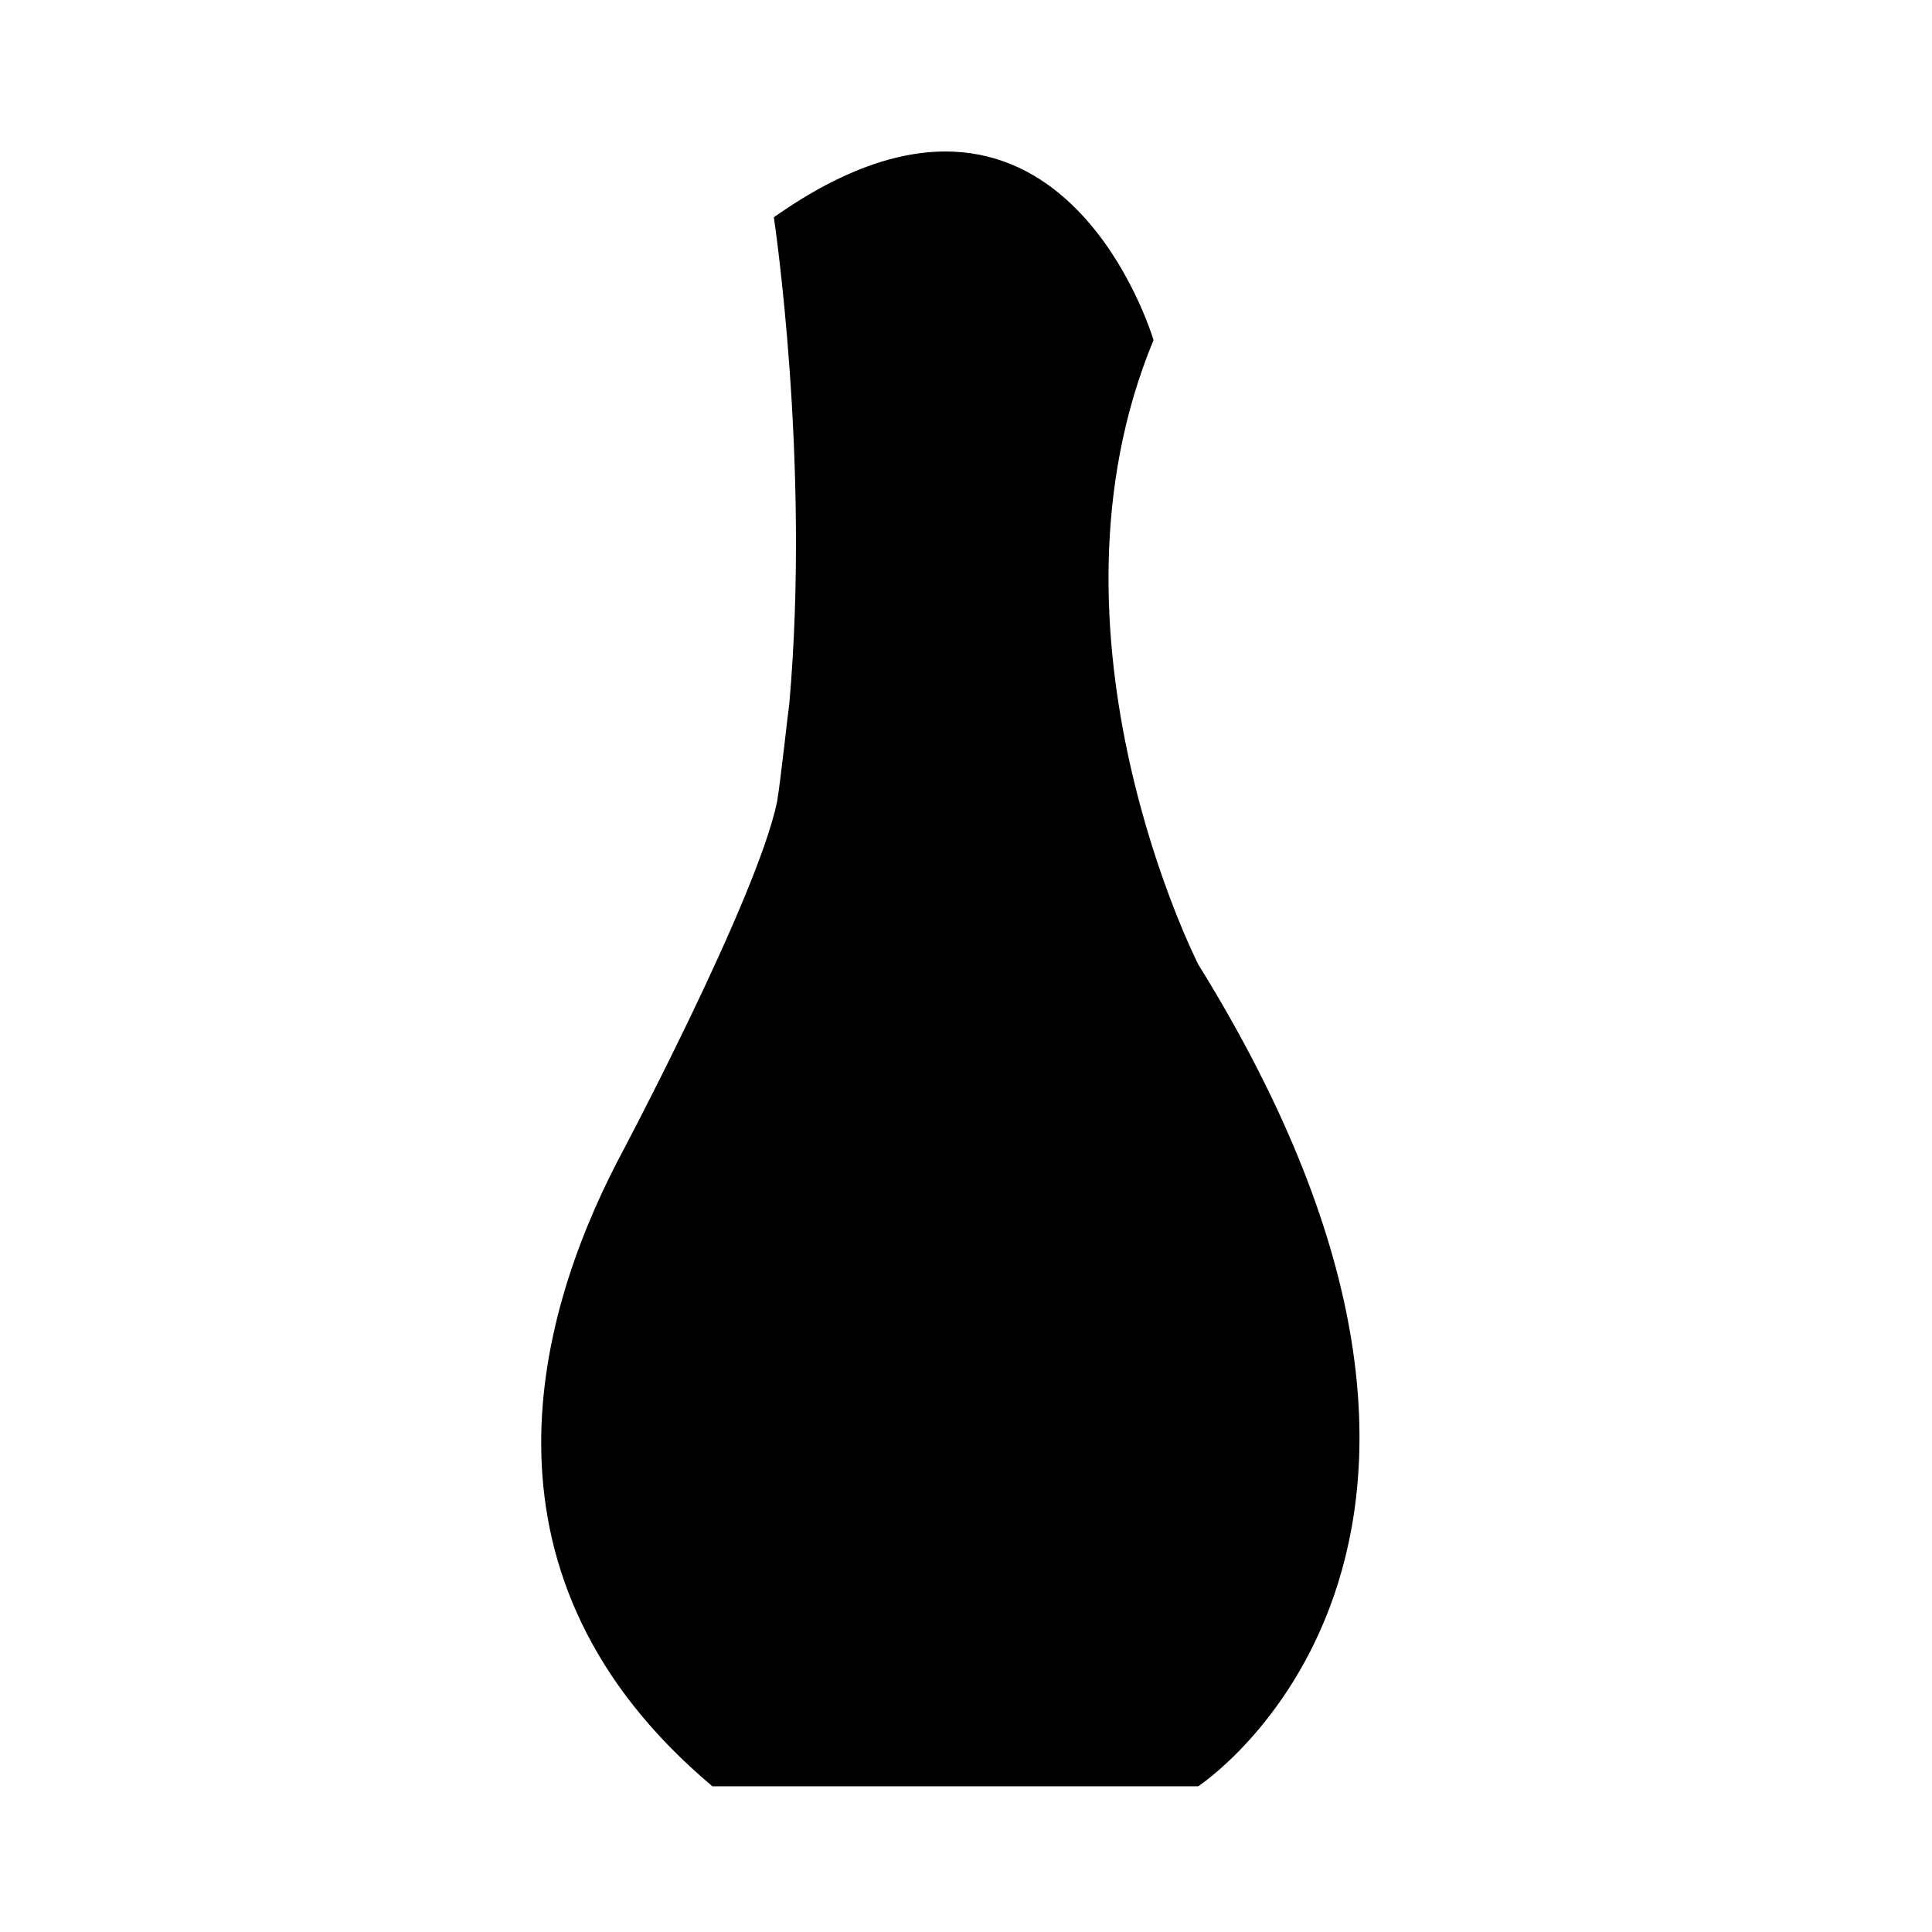
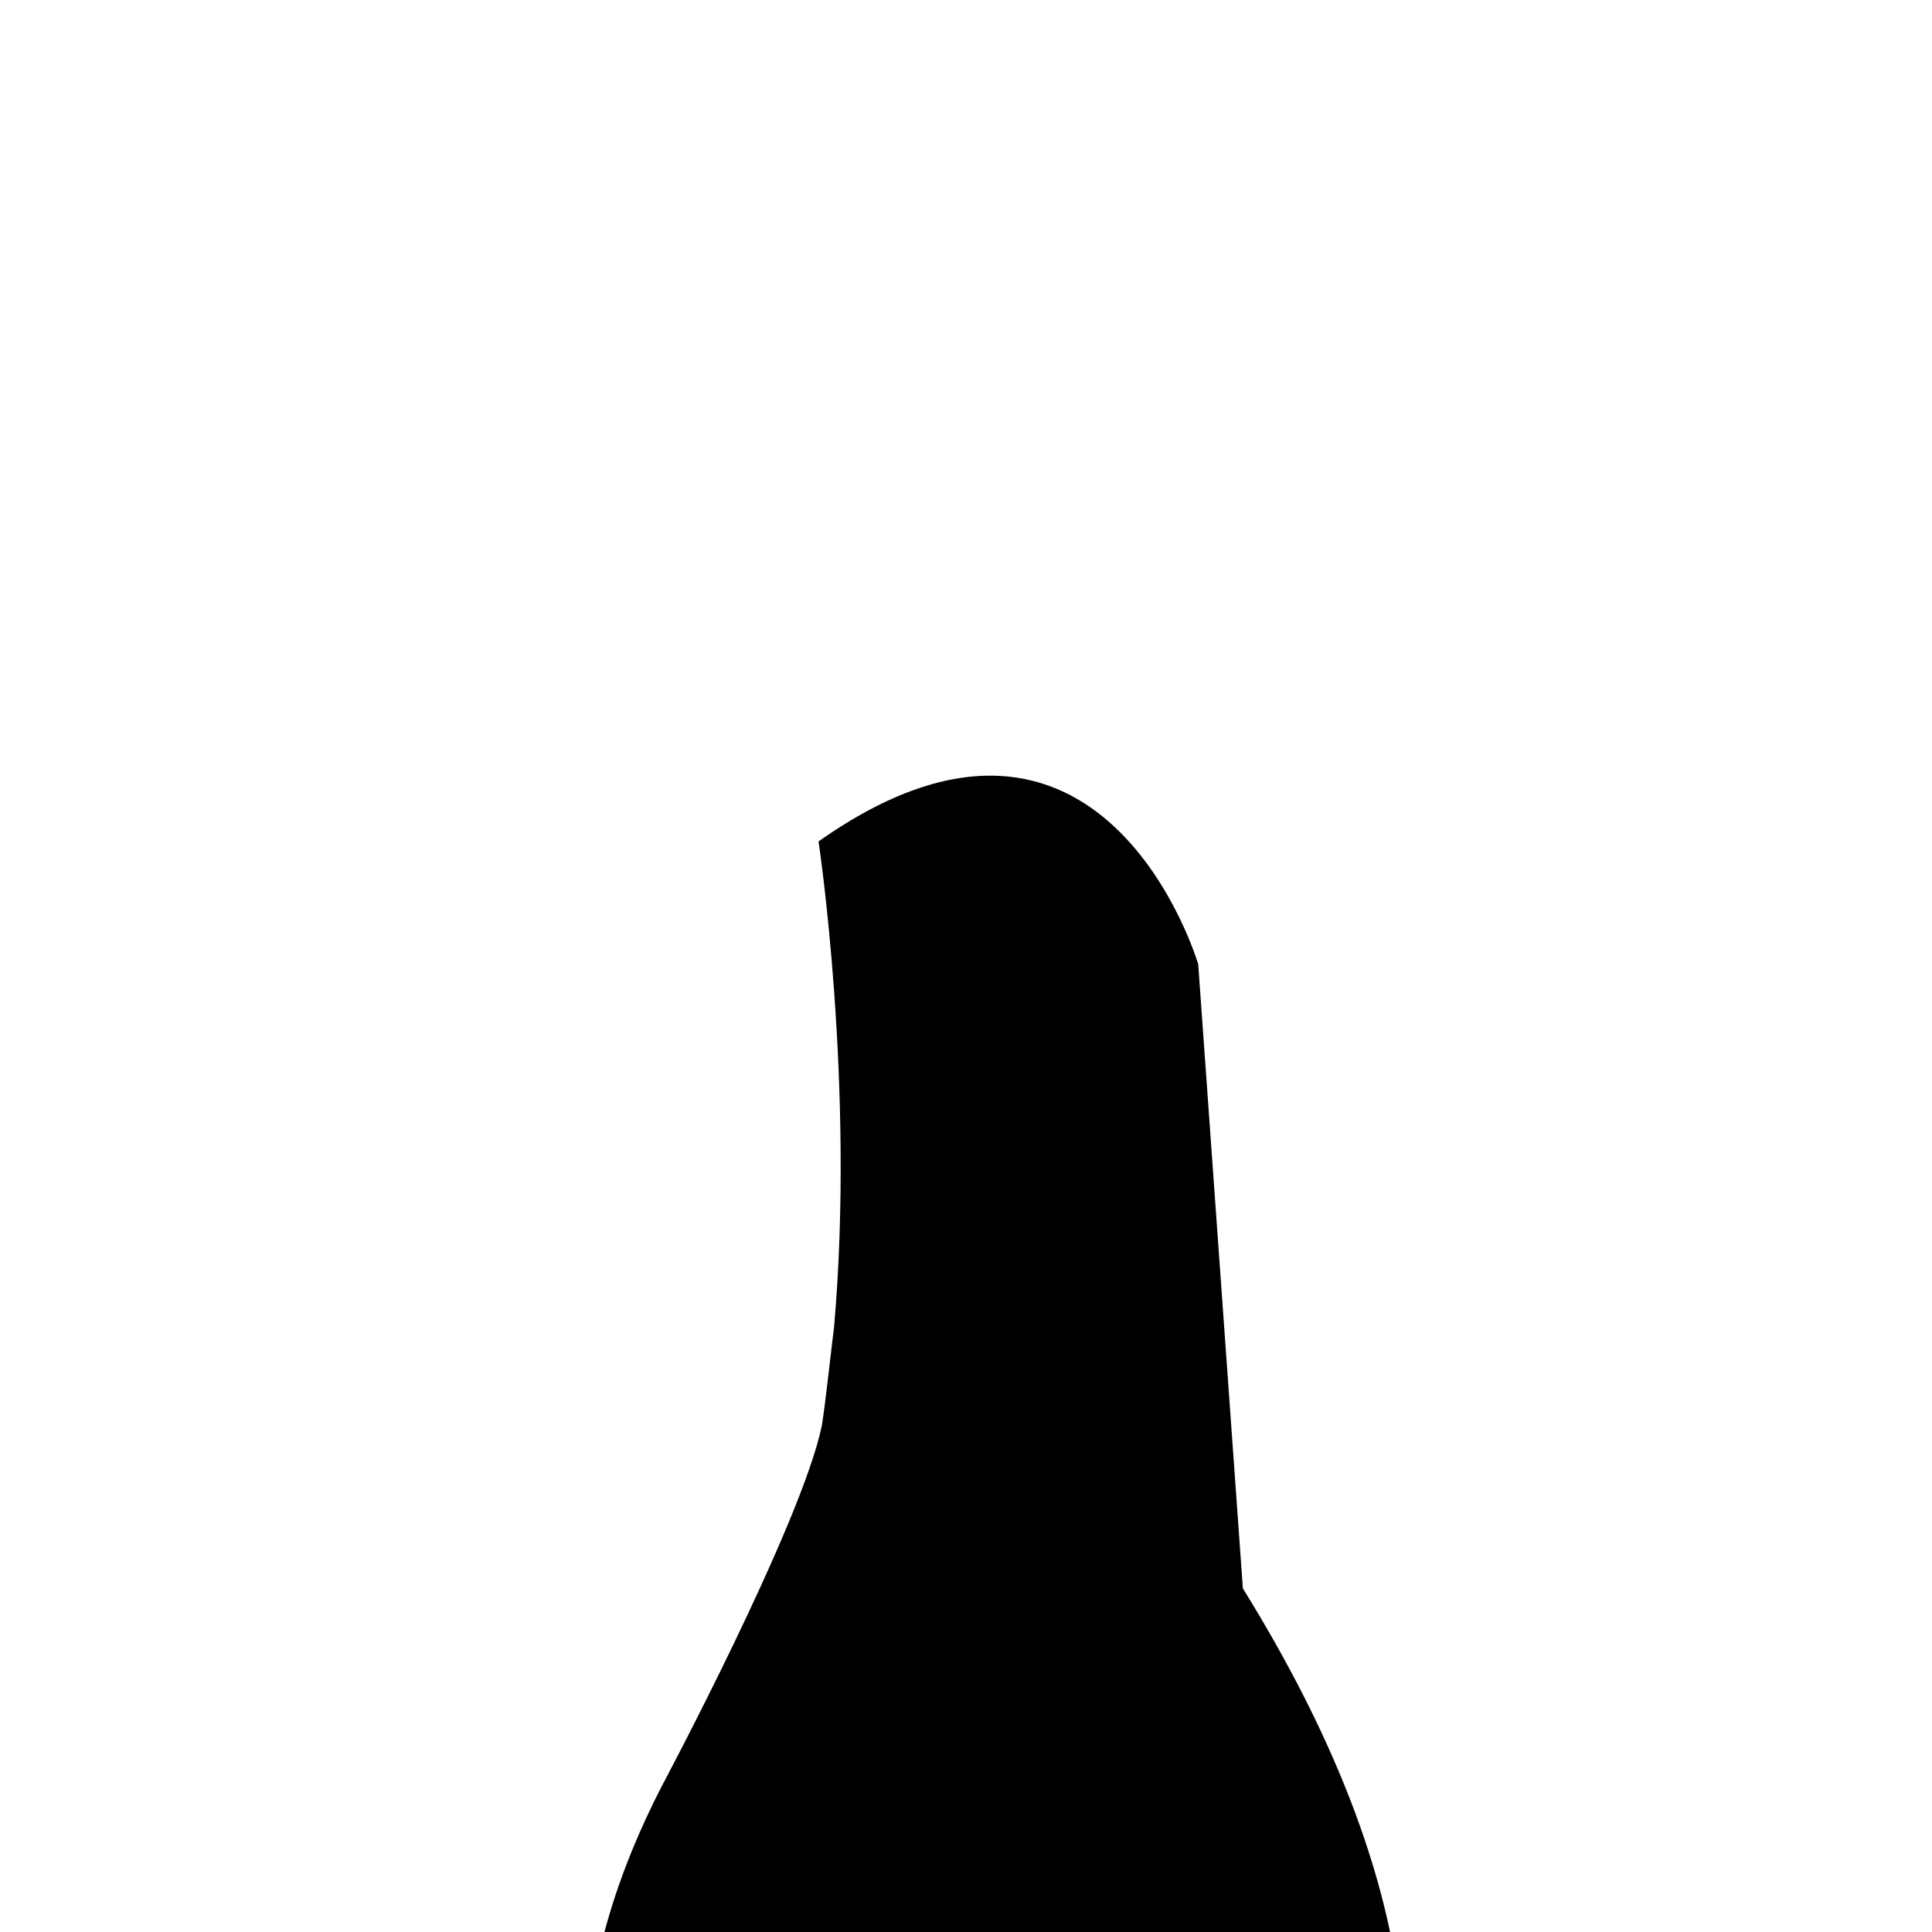
<svg xmlns="http://www.w3.org/2000/svg" fill="#000000" width="800px" height="800px" version="1.1" viewBox="144 144 512 512">
-   <path d="m461.54 399.54s-44.395-86.984-11.844-165.41c0 0-25.148-85.82-100.62-32.551 0 0 9.766 64.648 4.098 128.91-0.348 2.215-2.242 19.965-3.231 25.957-5.445 26.156-42.449 95.582-42.449 95.582-21.684 42.02-40.133 110.35 25.305 165.36h128.73c0.004 0 96.184-62.797 0.004-217.84z" />
+   <path d="m461.54 399.54c0 0-25.148-85.82-100.62-32.551 0 0 9.766 64.648 4.098 128.91-0.348 2.215-2.242 19.965-3.231 25.957-5.445 26.156-42.449 95.582-42.449 95.582-21.684 42.02-40.133 110.35 25.305 165.36h128.73c0.004 0 96.184-62.797 0.004-217.84z" />
</svg>